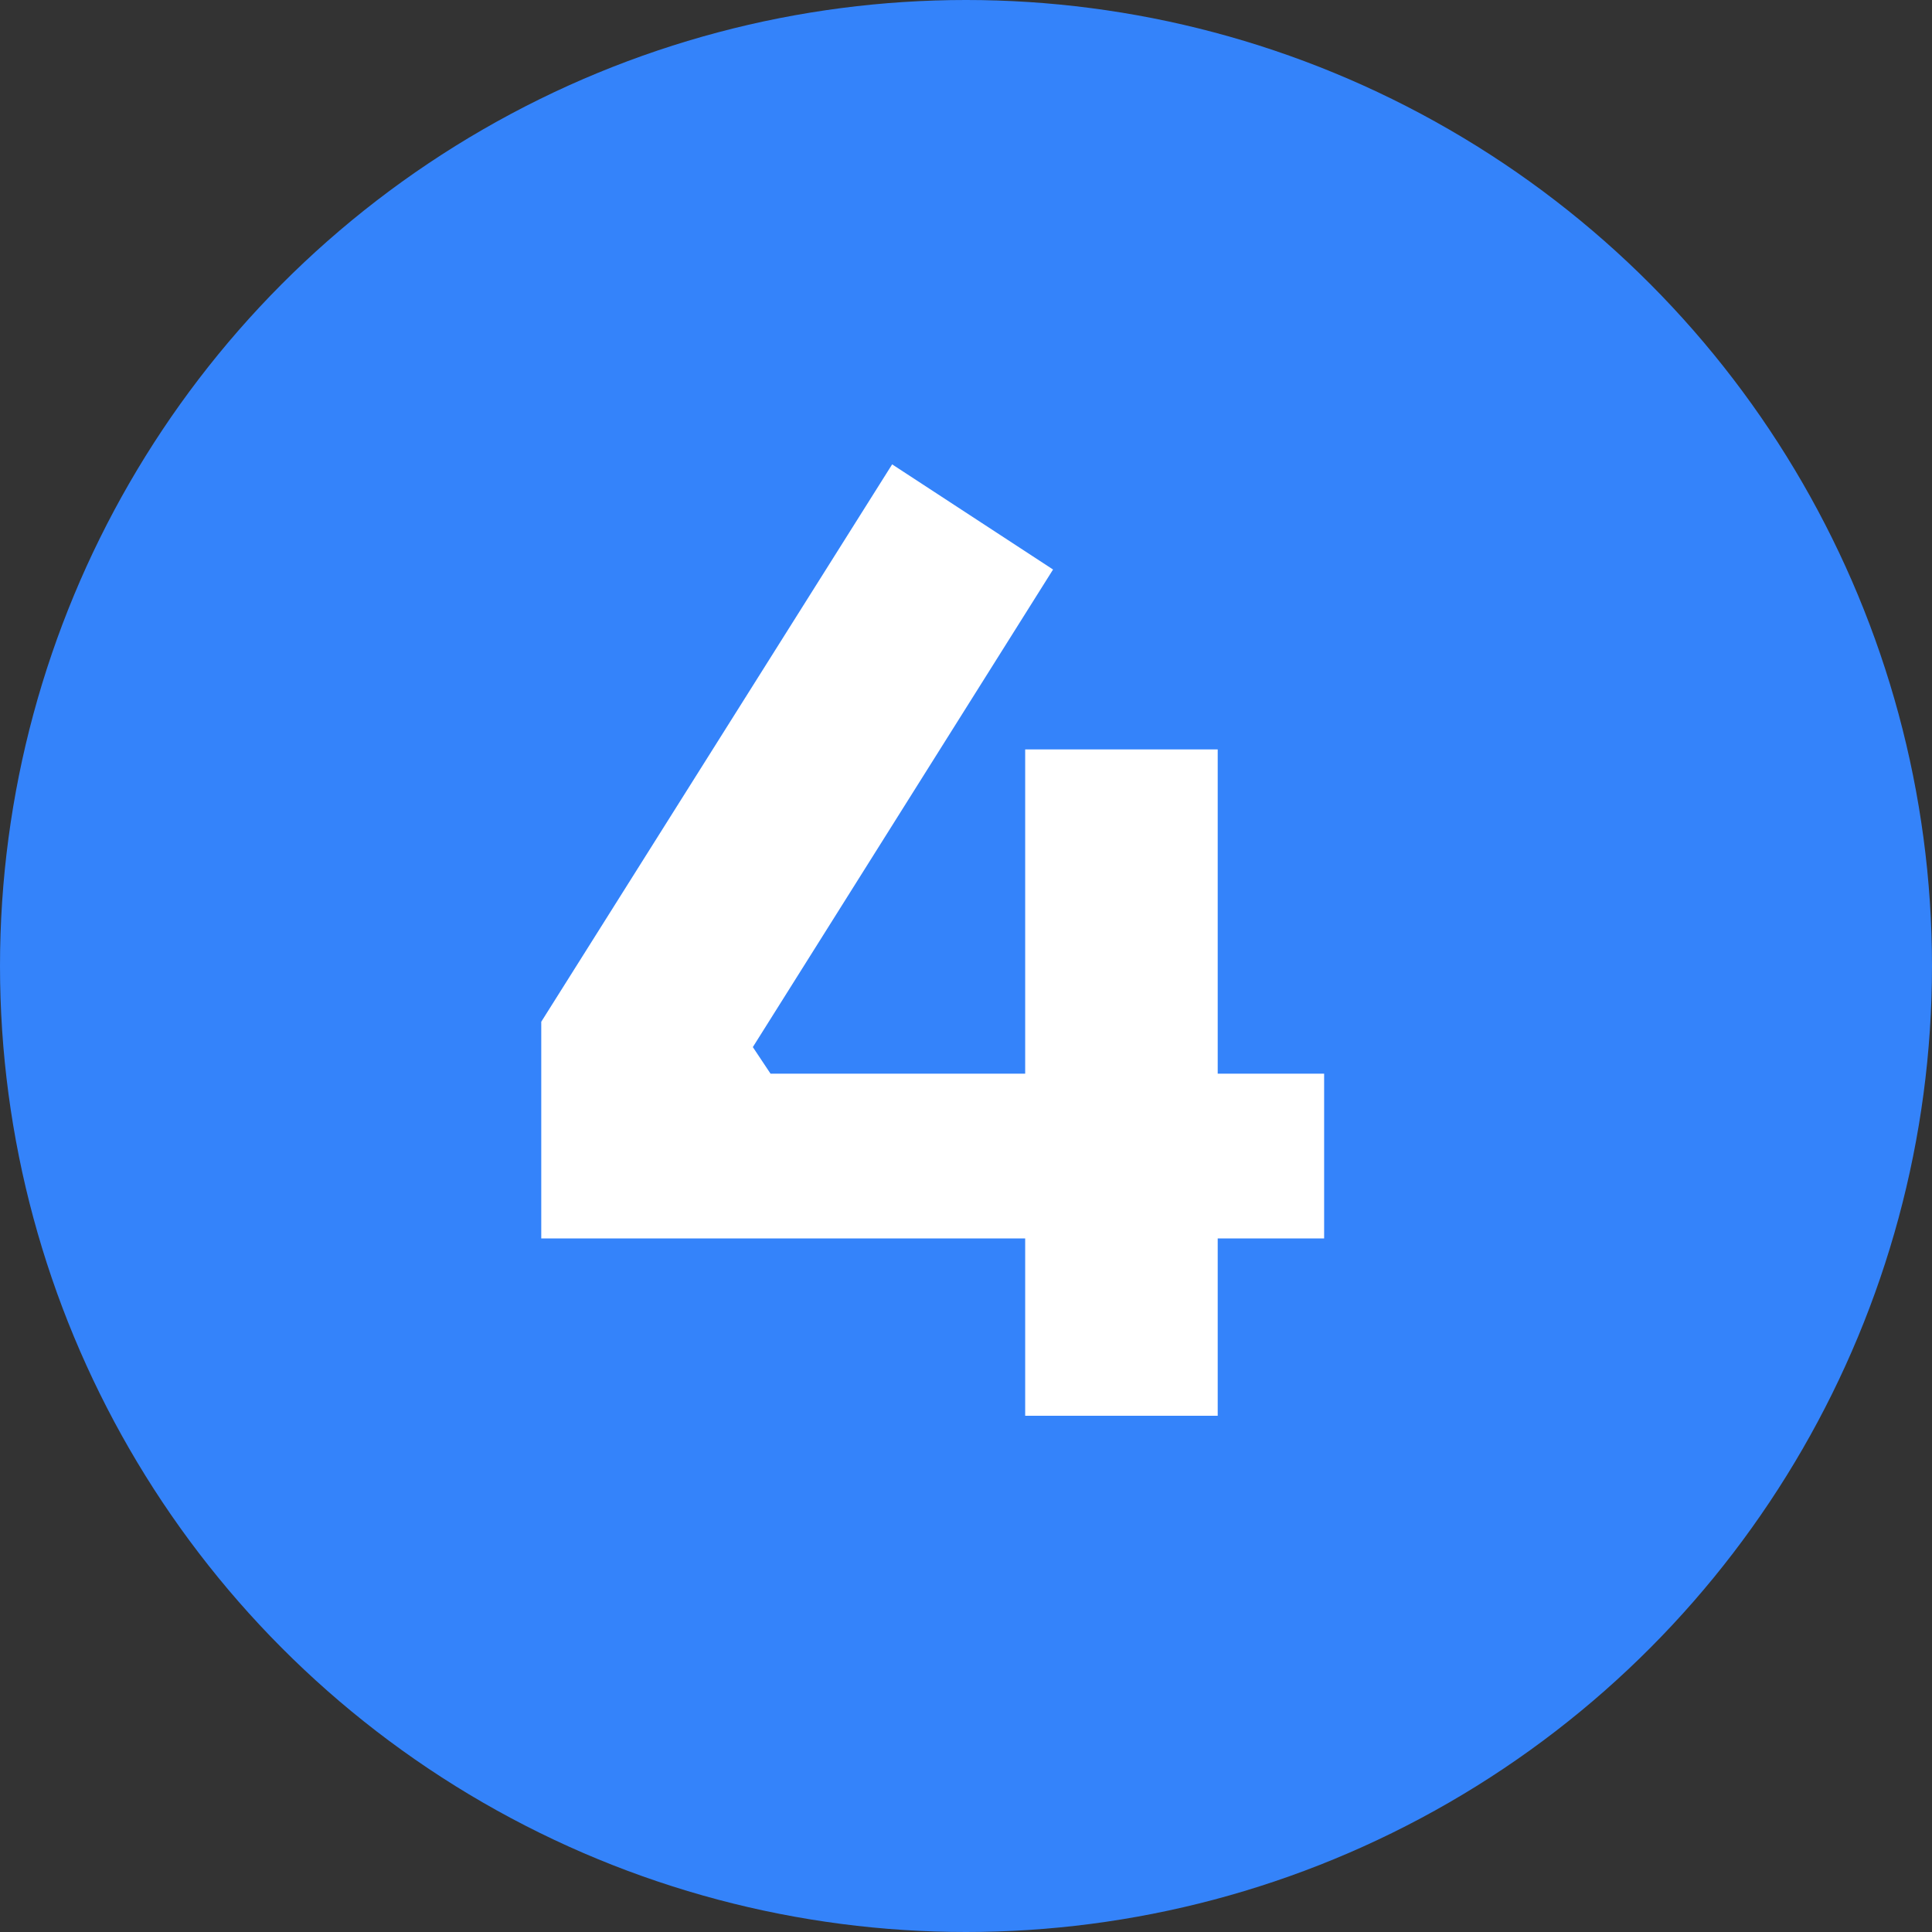
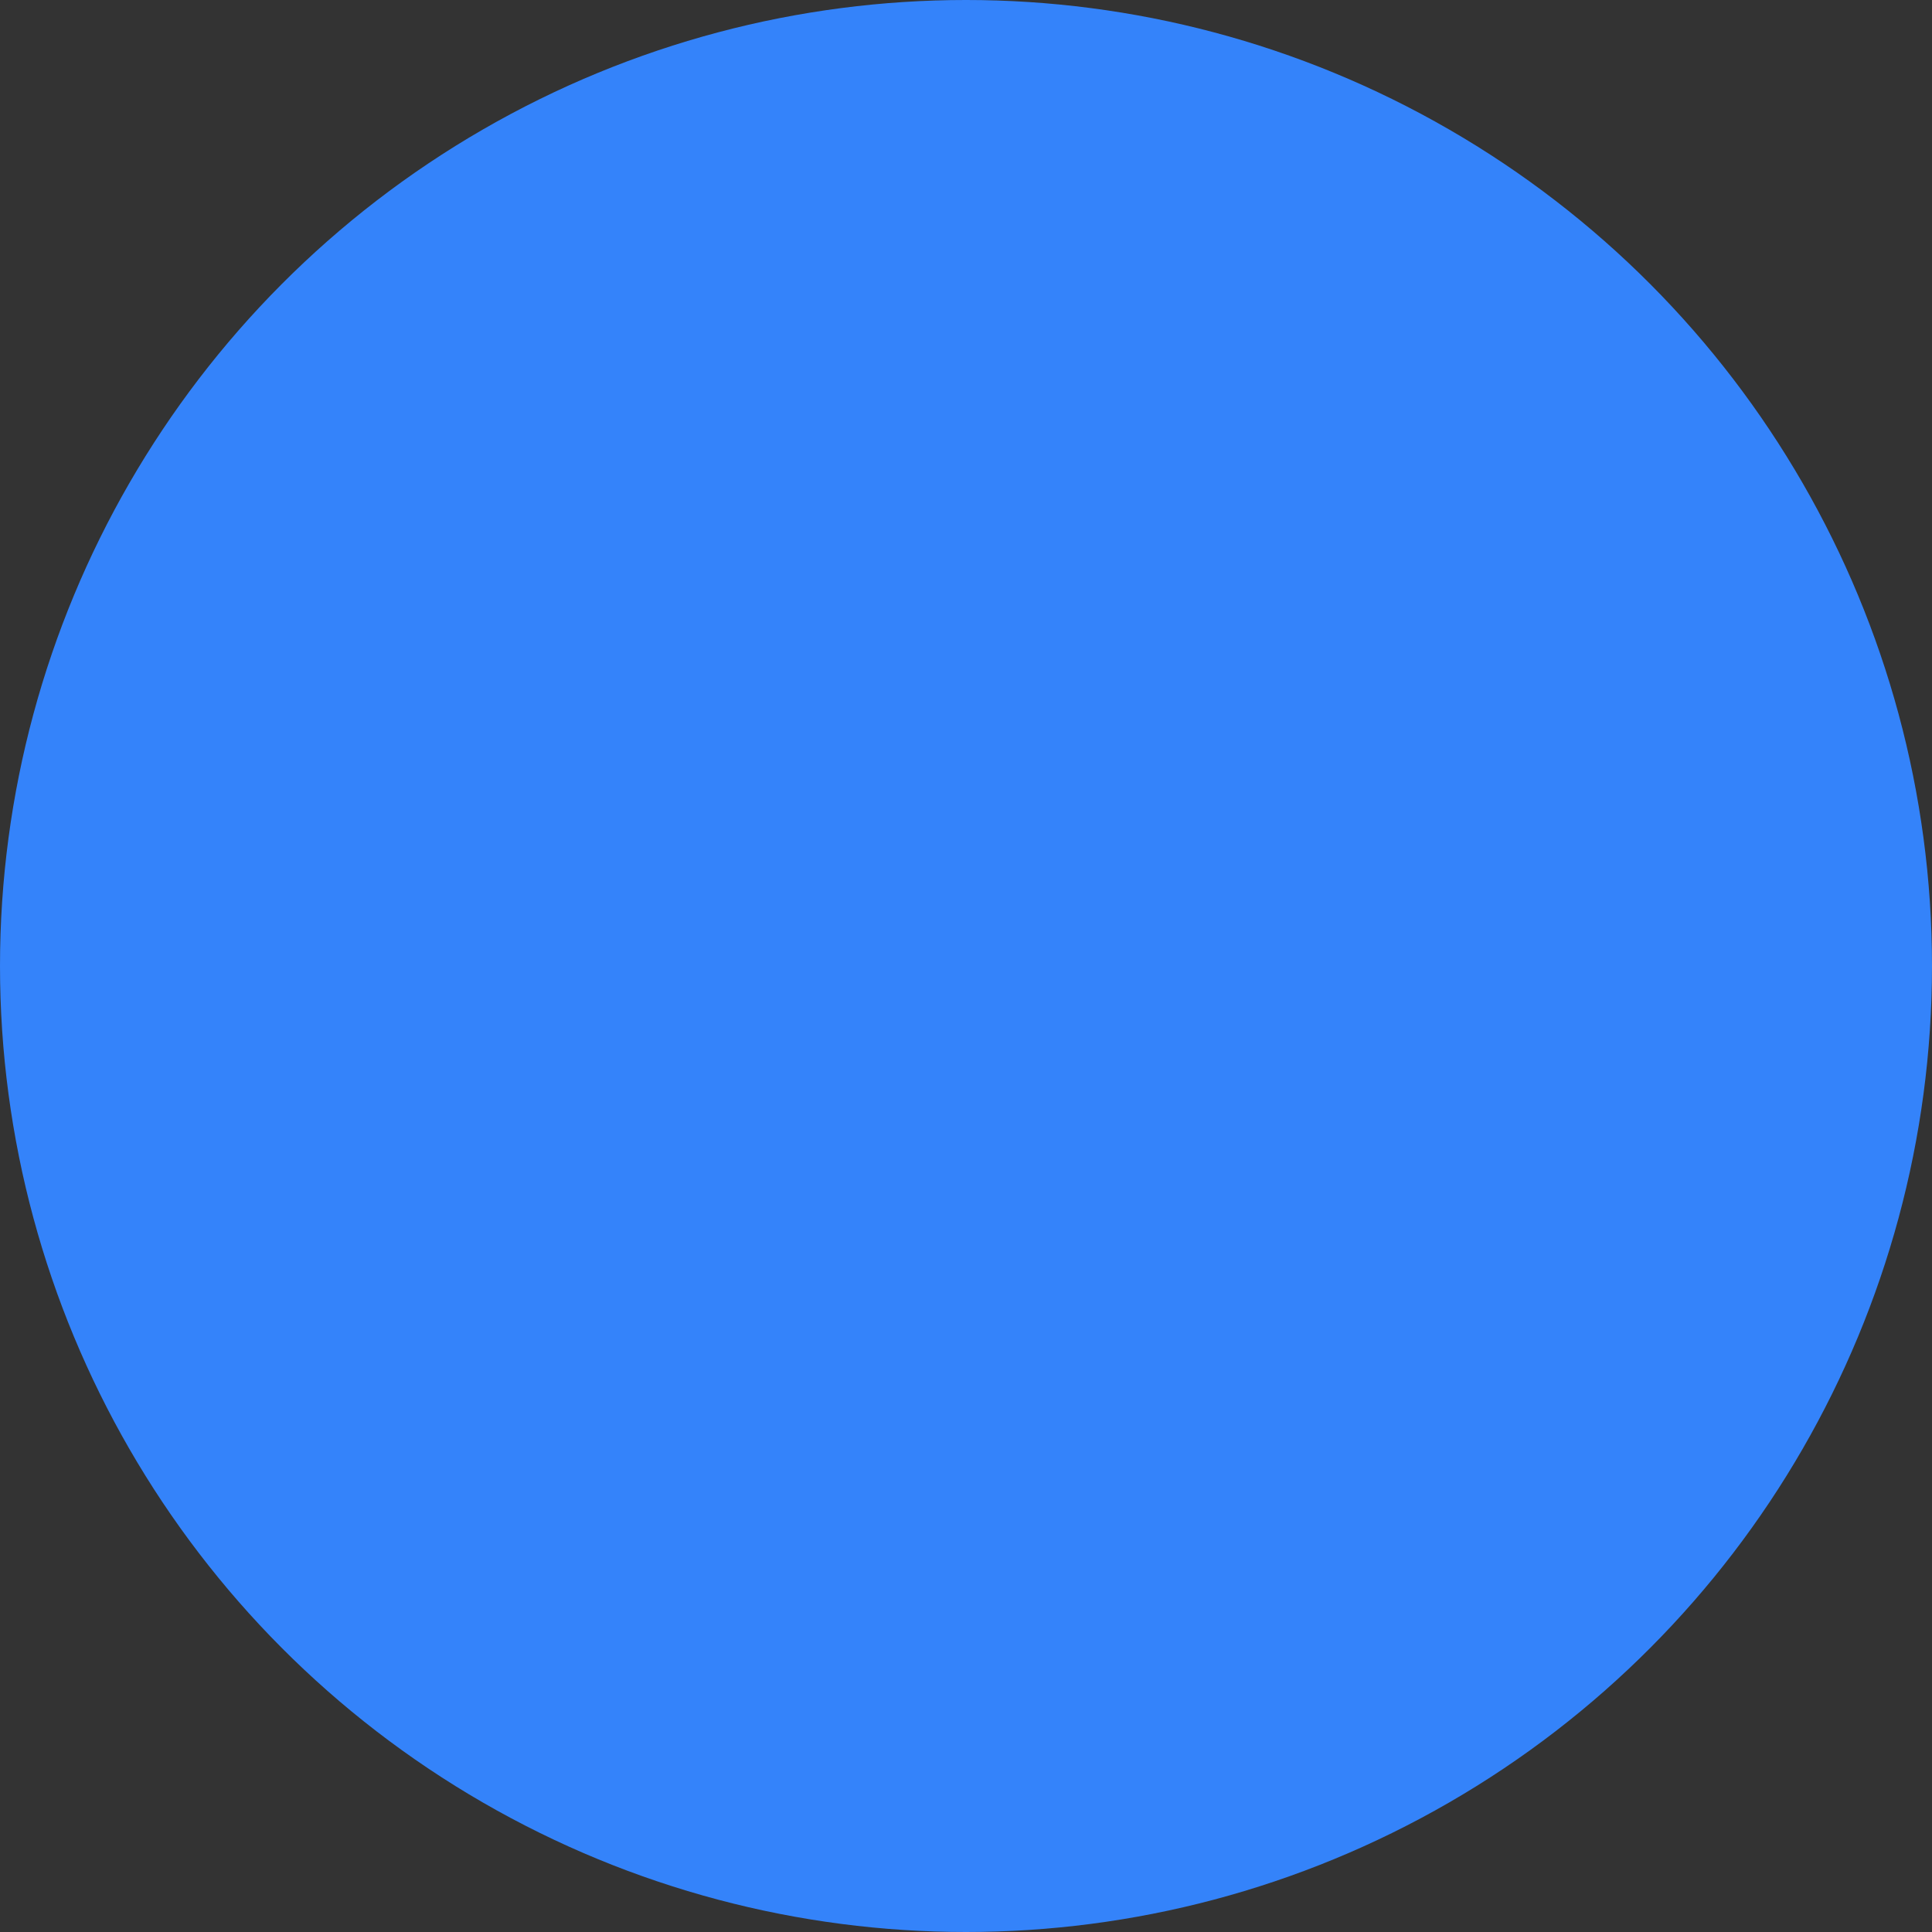
<svg xmlns="http://www.w3.org/2000/svg" id="uuid-1e90f225-b8c1-4c6a-bbda-08a1ec9ffb6c" viewBox="0 0 304.26 304.26">
  <rect x="0" y="0" width="304.26" height="304.26" fill="#333333" stroke="none" />
  <g id="uuid-aadf8b69-13a4-4943-9876-d68d69e0c07c">
    <circle cx="152.13" cy="152.13" r="152.13" style="fill:#3483fa;" />
-     <path d="M85.24,195.03v-34.12l55.26-87.78,25.34,16.56-47.28,75.21,2.79,4.19h87.18v25.94h-123.3ZM161.45,222.96v-104.94h30.32v104.94h-30.32Z" style="fill:#fff;" />
  </g>
</svg>